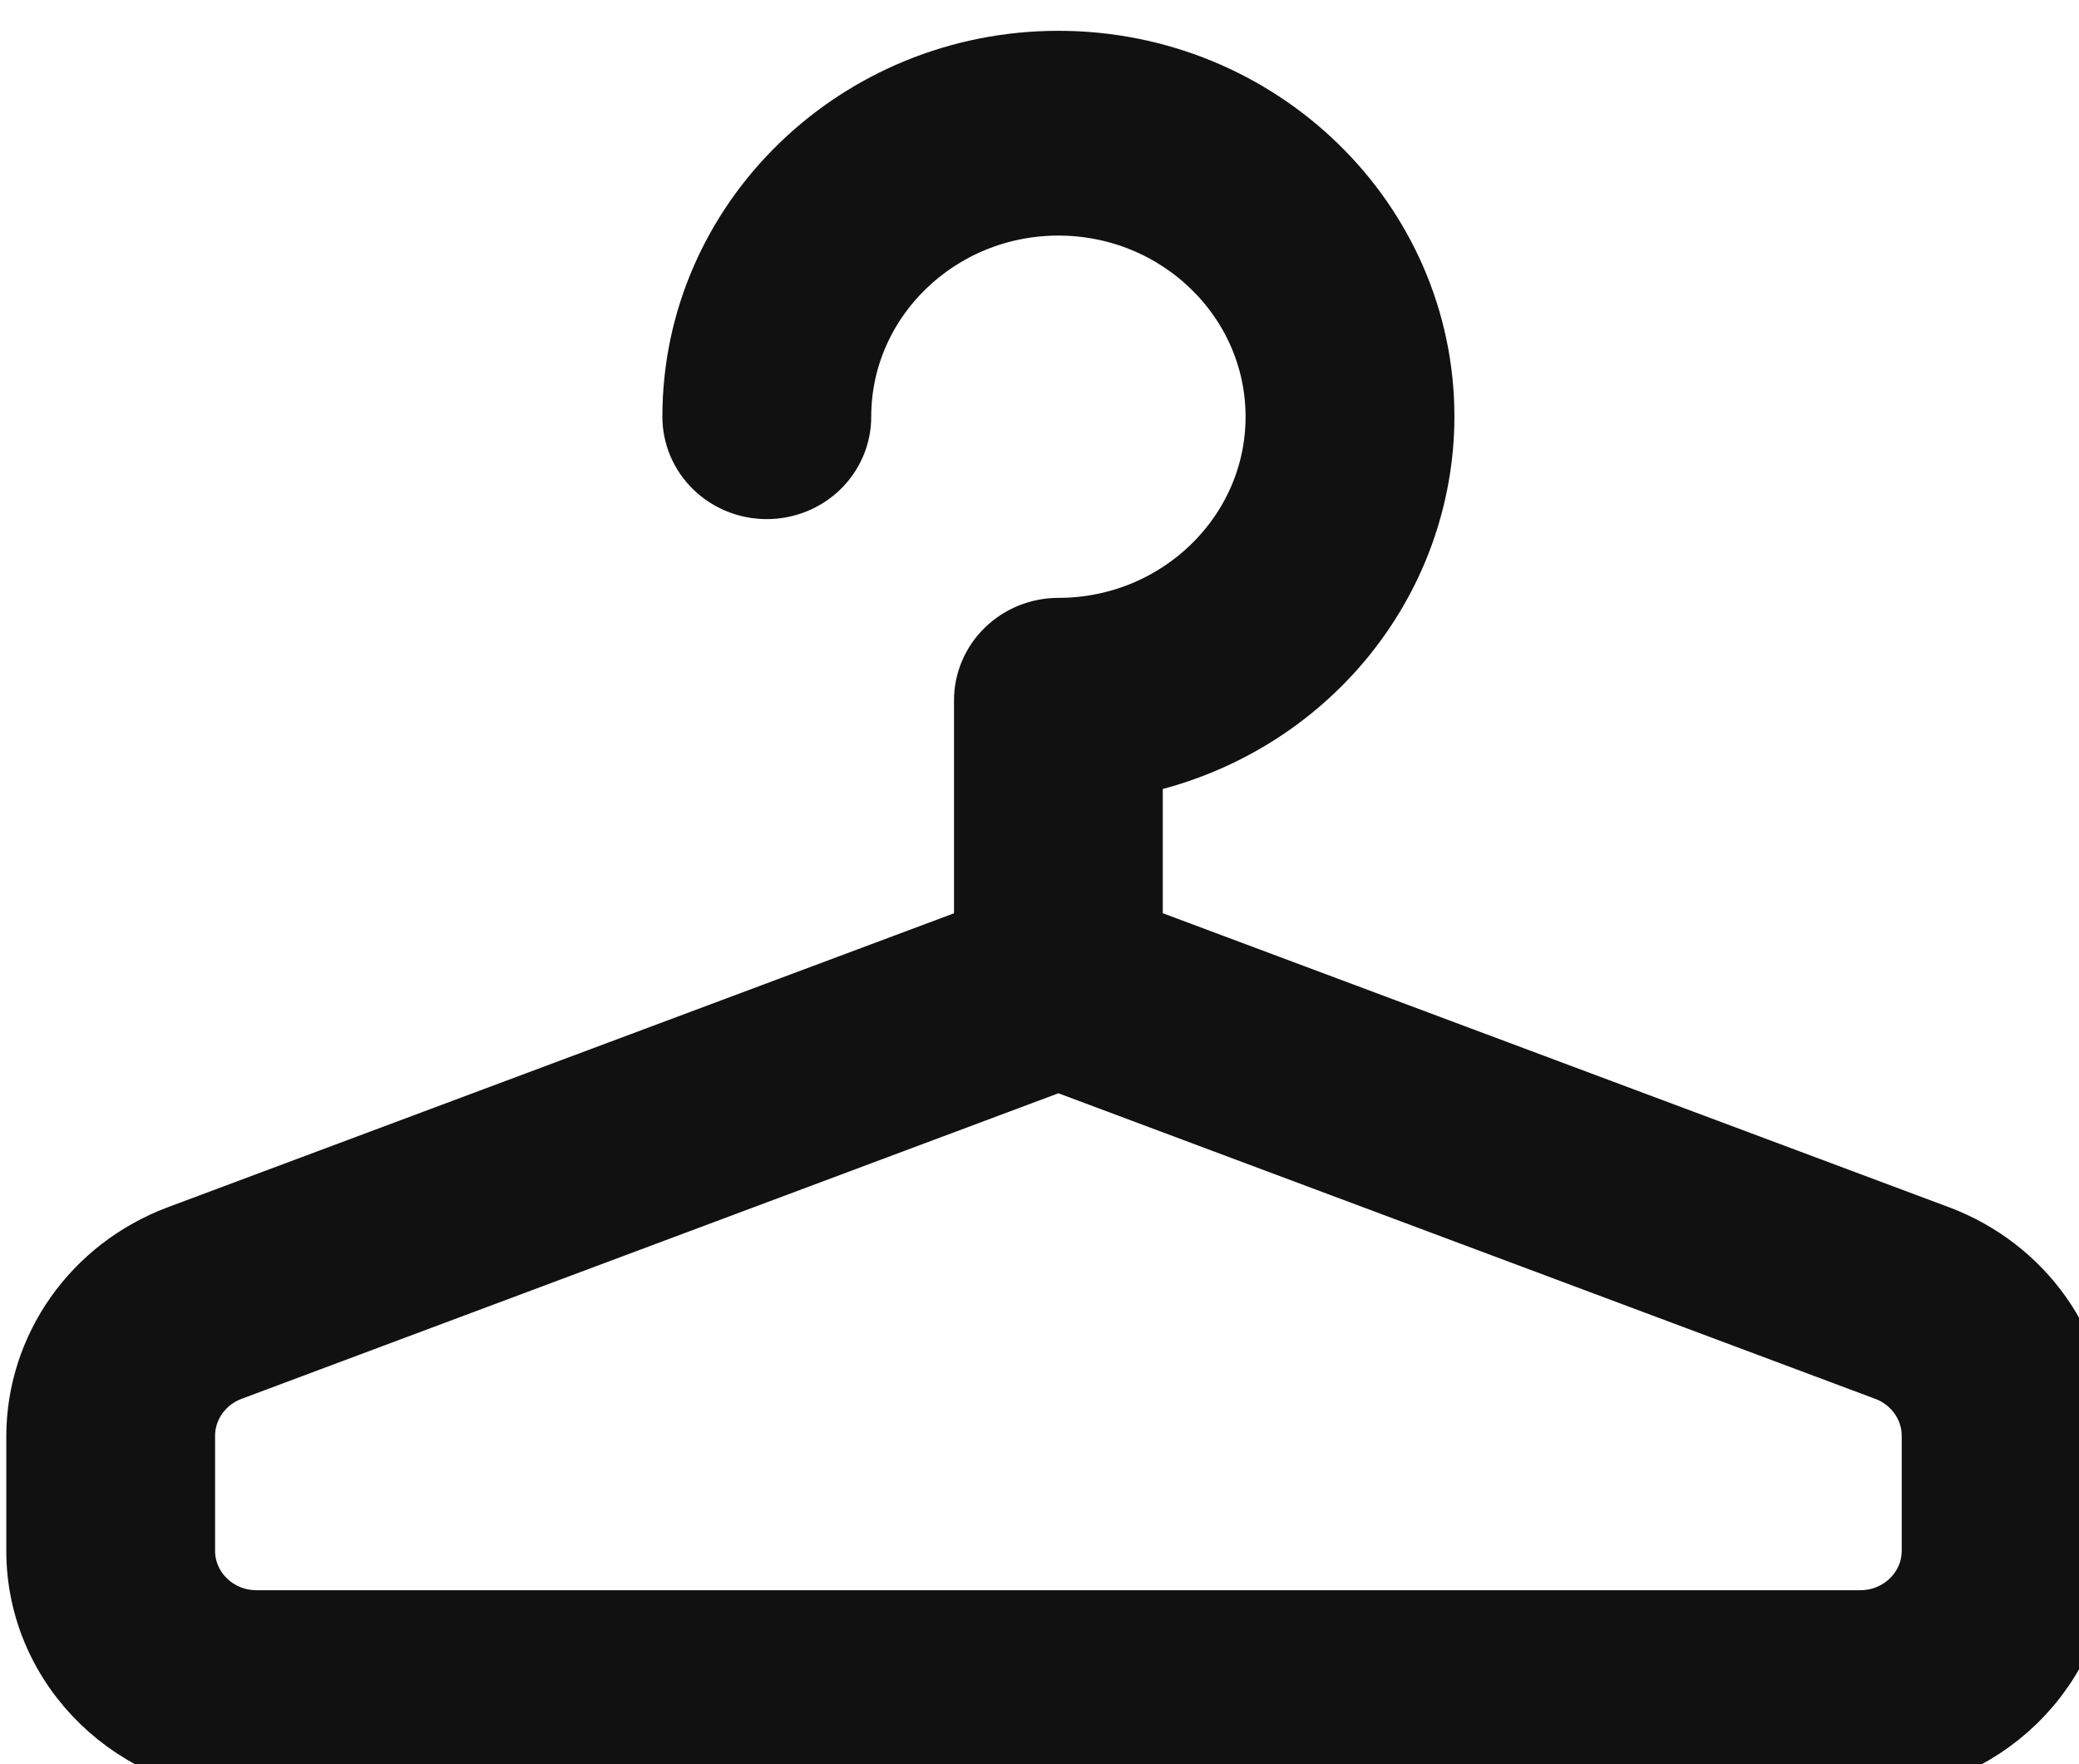
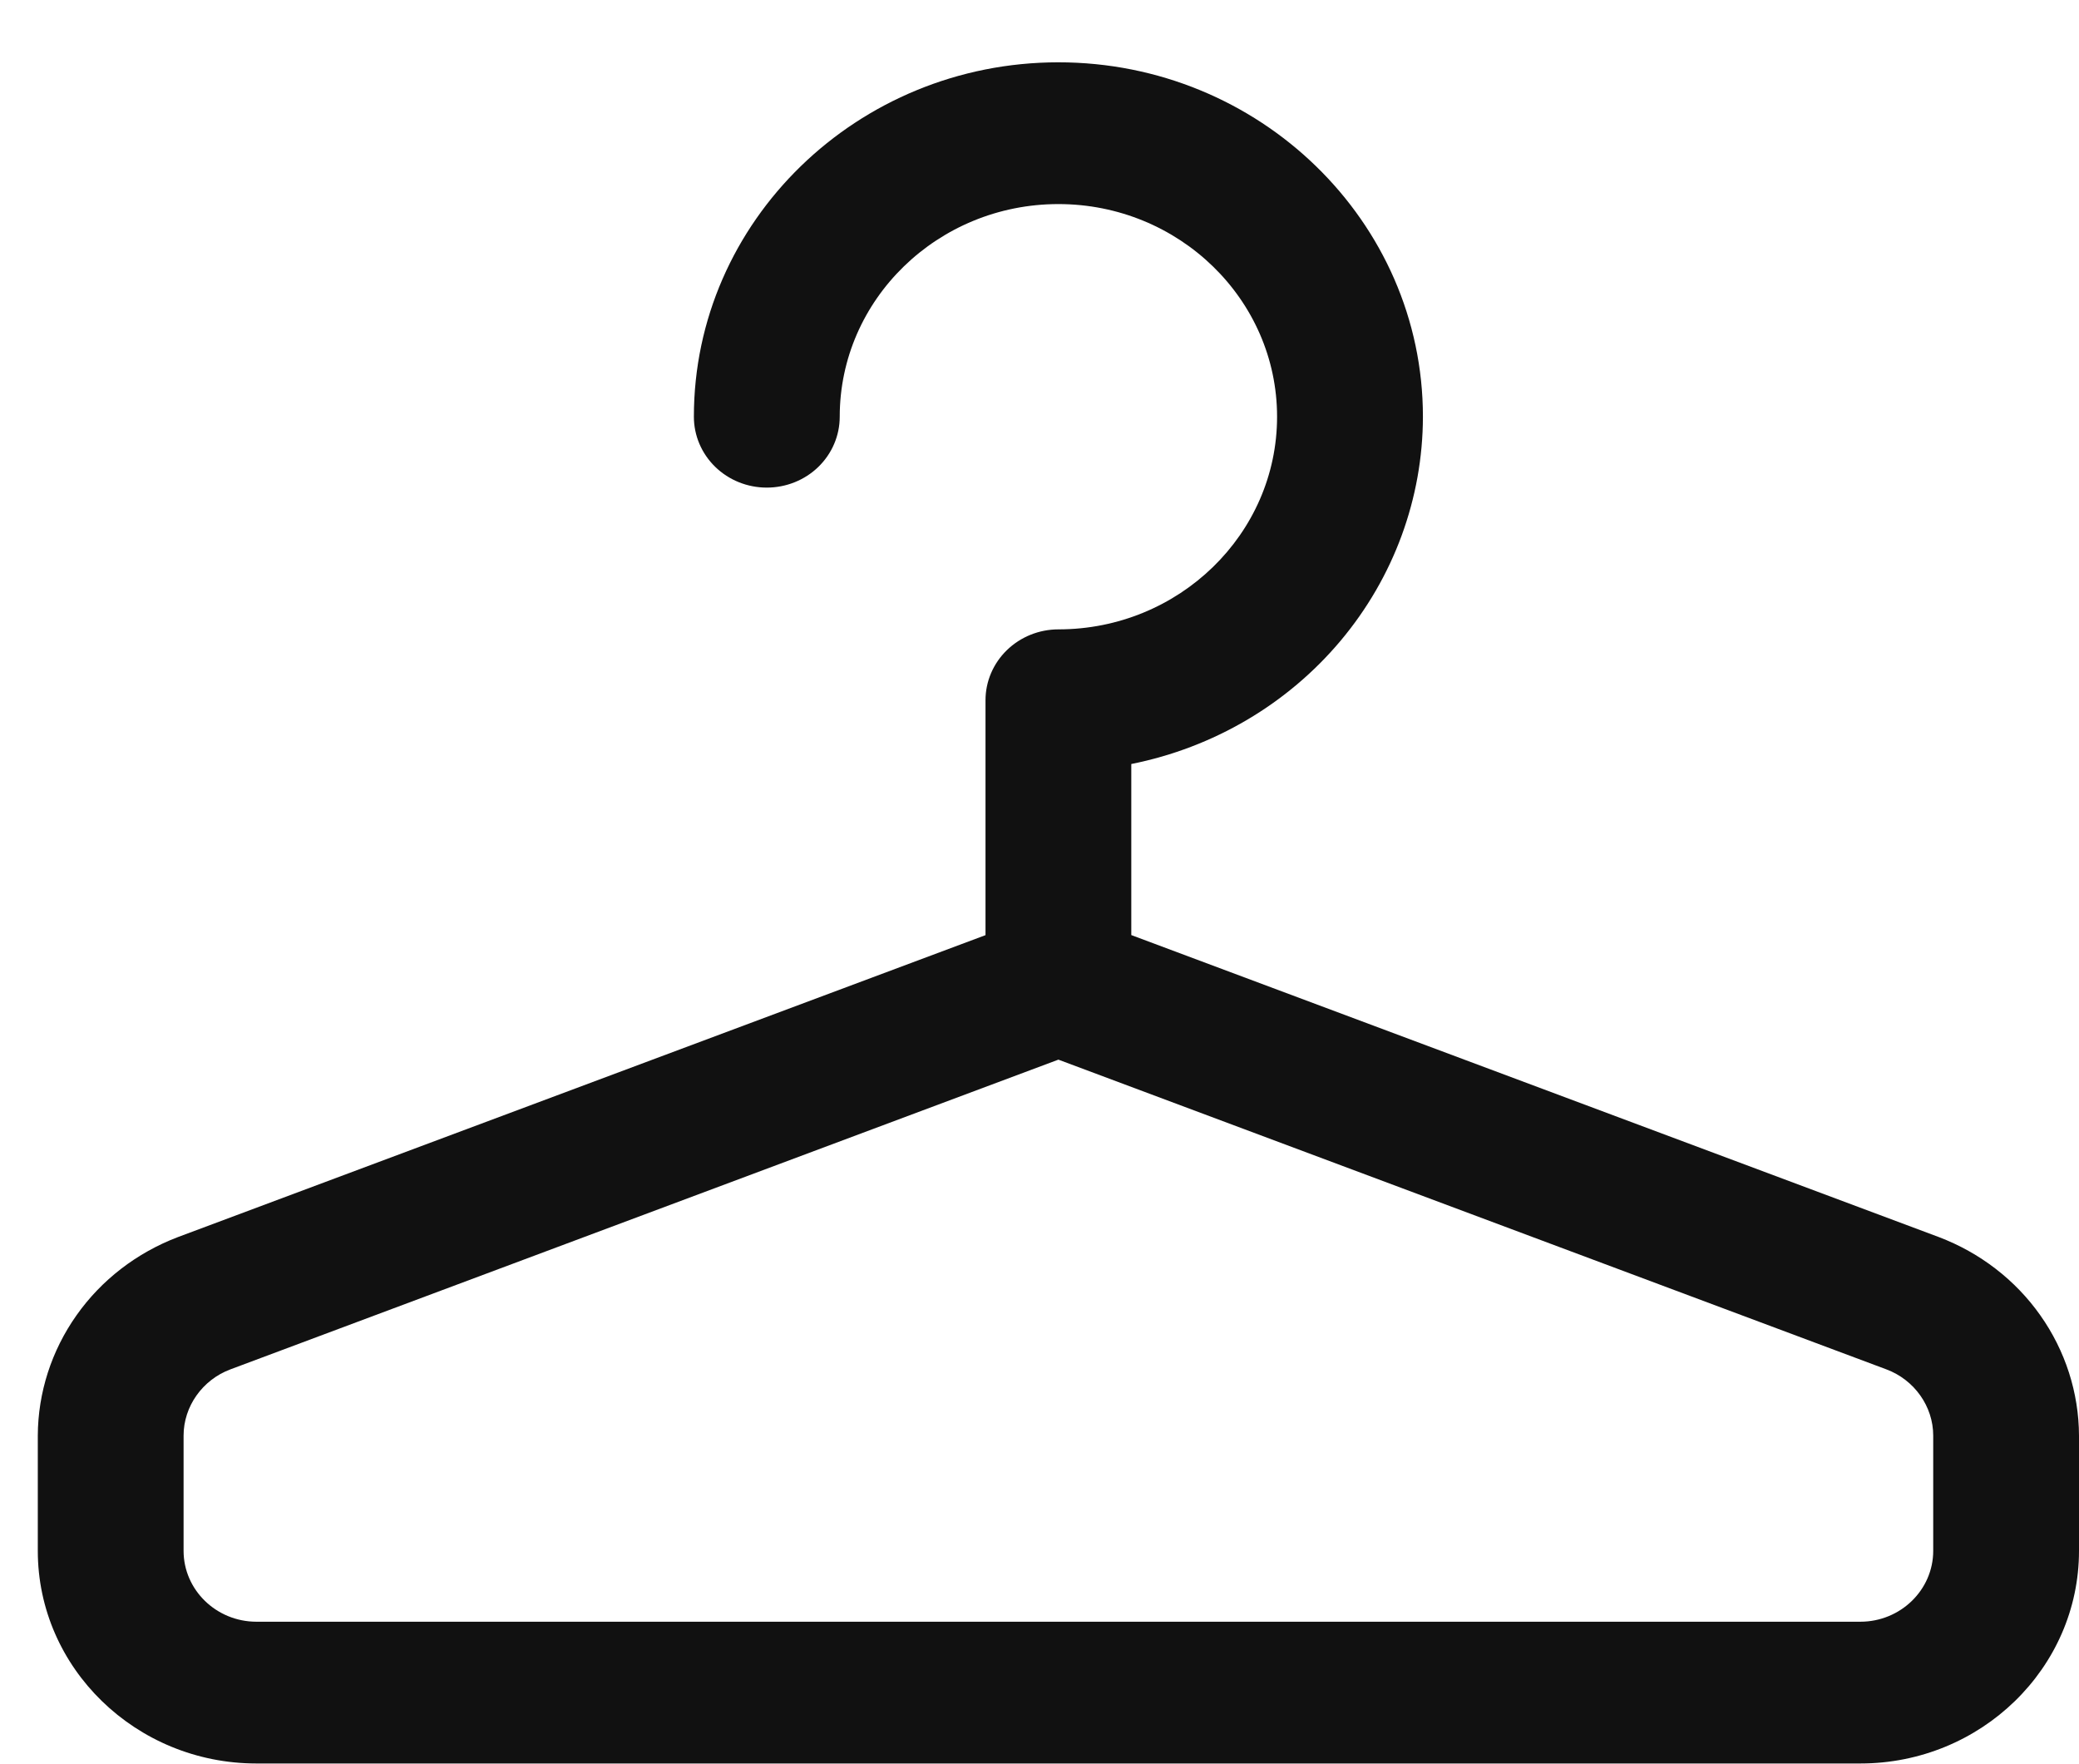
<svg xmlns="http://www.w3.org/2000/svg" width="33" height="28" viewBox="0 0 33 28" fill="none">
  <path d="M30.775 19.634L17.957 14.841V12.126C19.263 11.865 20.436 11.174 21.279 10.17C22.122 9.166 22.584 7.91 22.586 6.614C22.586 3.512 19.99 0.989 16.8 0.989C13.61 0.989 11.014 3.512 11.014 6.614C11.014 6.913 11.136 7.199 11.353 7.41C11.57 7.621 11.864 7.739 12.171 7.739C12.478 7.739 12.773 7.621 12.99 7.41C13.207 7.199 13.329 6.913 13.329 6.614C13.329 4.753 14.886 3.239 16.8 3.239C18.714 3.239 20.271 4.753 20.271 6.614C20.271 8.475 18.714 9.989 16.8 9.989C16.493 9.989 16.199 10.108 15.982 10.319C15.765 10.53 15.643 10.816 15.643 11.114V14.842L2.825 19.634C2.172 19.882 1.61 20.314 1.214 20.876C0.817 21.438 0.603 22.103 0.6 22.785V24.614C0.6 26.475 2.158 27.989 4.071 27.989H29.529C31.442 27.989 33 26.475 33 24.614V22.785C32.997 22.103 32.783 21.438 32.386 20.876C31.99 20.314 31.428 19.882 30.775 19.634ZM30.686 24.614C30.686 25.234 30.167 25.739 29.529 25.739H4.071C3.433 25.739 2.914 25.234 2.914 24.614V22.785C2.914 22.322 3.213 21.9 3.657 21.734L16.8 16.818L29.943 21.734C30.387 21.9 30.686 22.322 30.686 22.785V24.614Z" fill="#111111" />
-   <path d="M30.775 19.634L17.957 14.841V12.126C19.263 11.865 20.436 11.174 21.279 10.17C22.122 9.166 22.584 7.91 22.586 6.614C22.586 3.512 19.99 0.989 16.8 0.989C13.61 0.989 11.014 3.512 11.014 6.614C11.014 6.913 11.136 7.199 11.353 7.41C11.57 7.621 11.864 7.739 12.171 7.739C12.478 7.739 12.773 7.621 12.99 7.41C13.207 7.199 13.329 6.913 13.329 6.614C13.329 4.753 14.886 3.239 16.8 3.239C18.714 3.239 20.271 4.753 20.271 6.614C20.271 8.475 18.714 9.989 16.8 9.989C16.493 9.989 16.199 10.108 15.982 10.319C15.765 10.53 15.643 10.816 15.643 11.114V14.842L2.825 19.634C2.172 19.882 1.61 20.314 1.214 20.876C0.817 21.438 0.603 22.103 0.6 22.785V24.614C0.6 26.475 2.158 27.989 4.071 27.989H29.529C31.442 27.989 33 26.475 33 24.614V22.785C32.997 22.103 32.783 21.438 32.386 20.876C31.99 20.314 31.428 19.882 30.775 19.634ZM30.686 24.614C30.686 25.234 30.167 25.739 29.529 25.739H4.071C3.433 25.739 2.914 25.234 2.914 24.614V22.785C2.914 22.322 3.213 21.9 3.657 21.734L16.8 16.818L29.943 21.734C30.387 21.9 30.686 22.322 30.686 22.785V24.614Z" stroke="#111111" />
</svg>